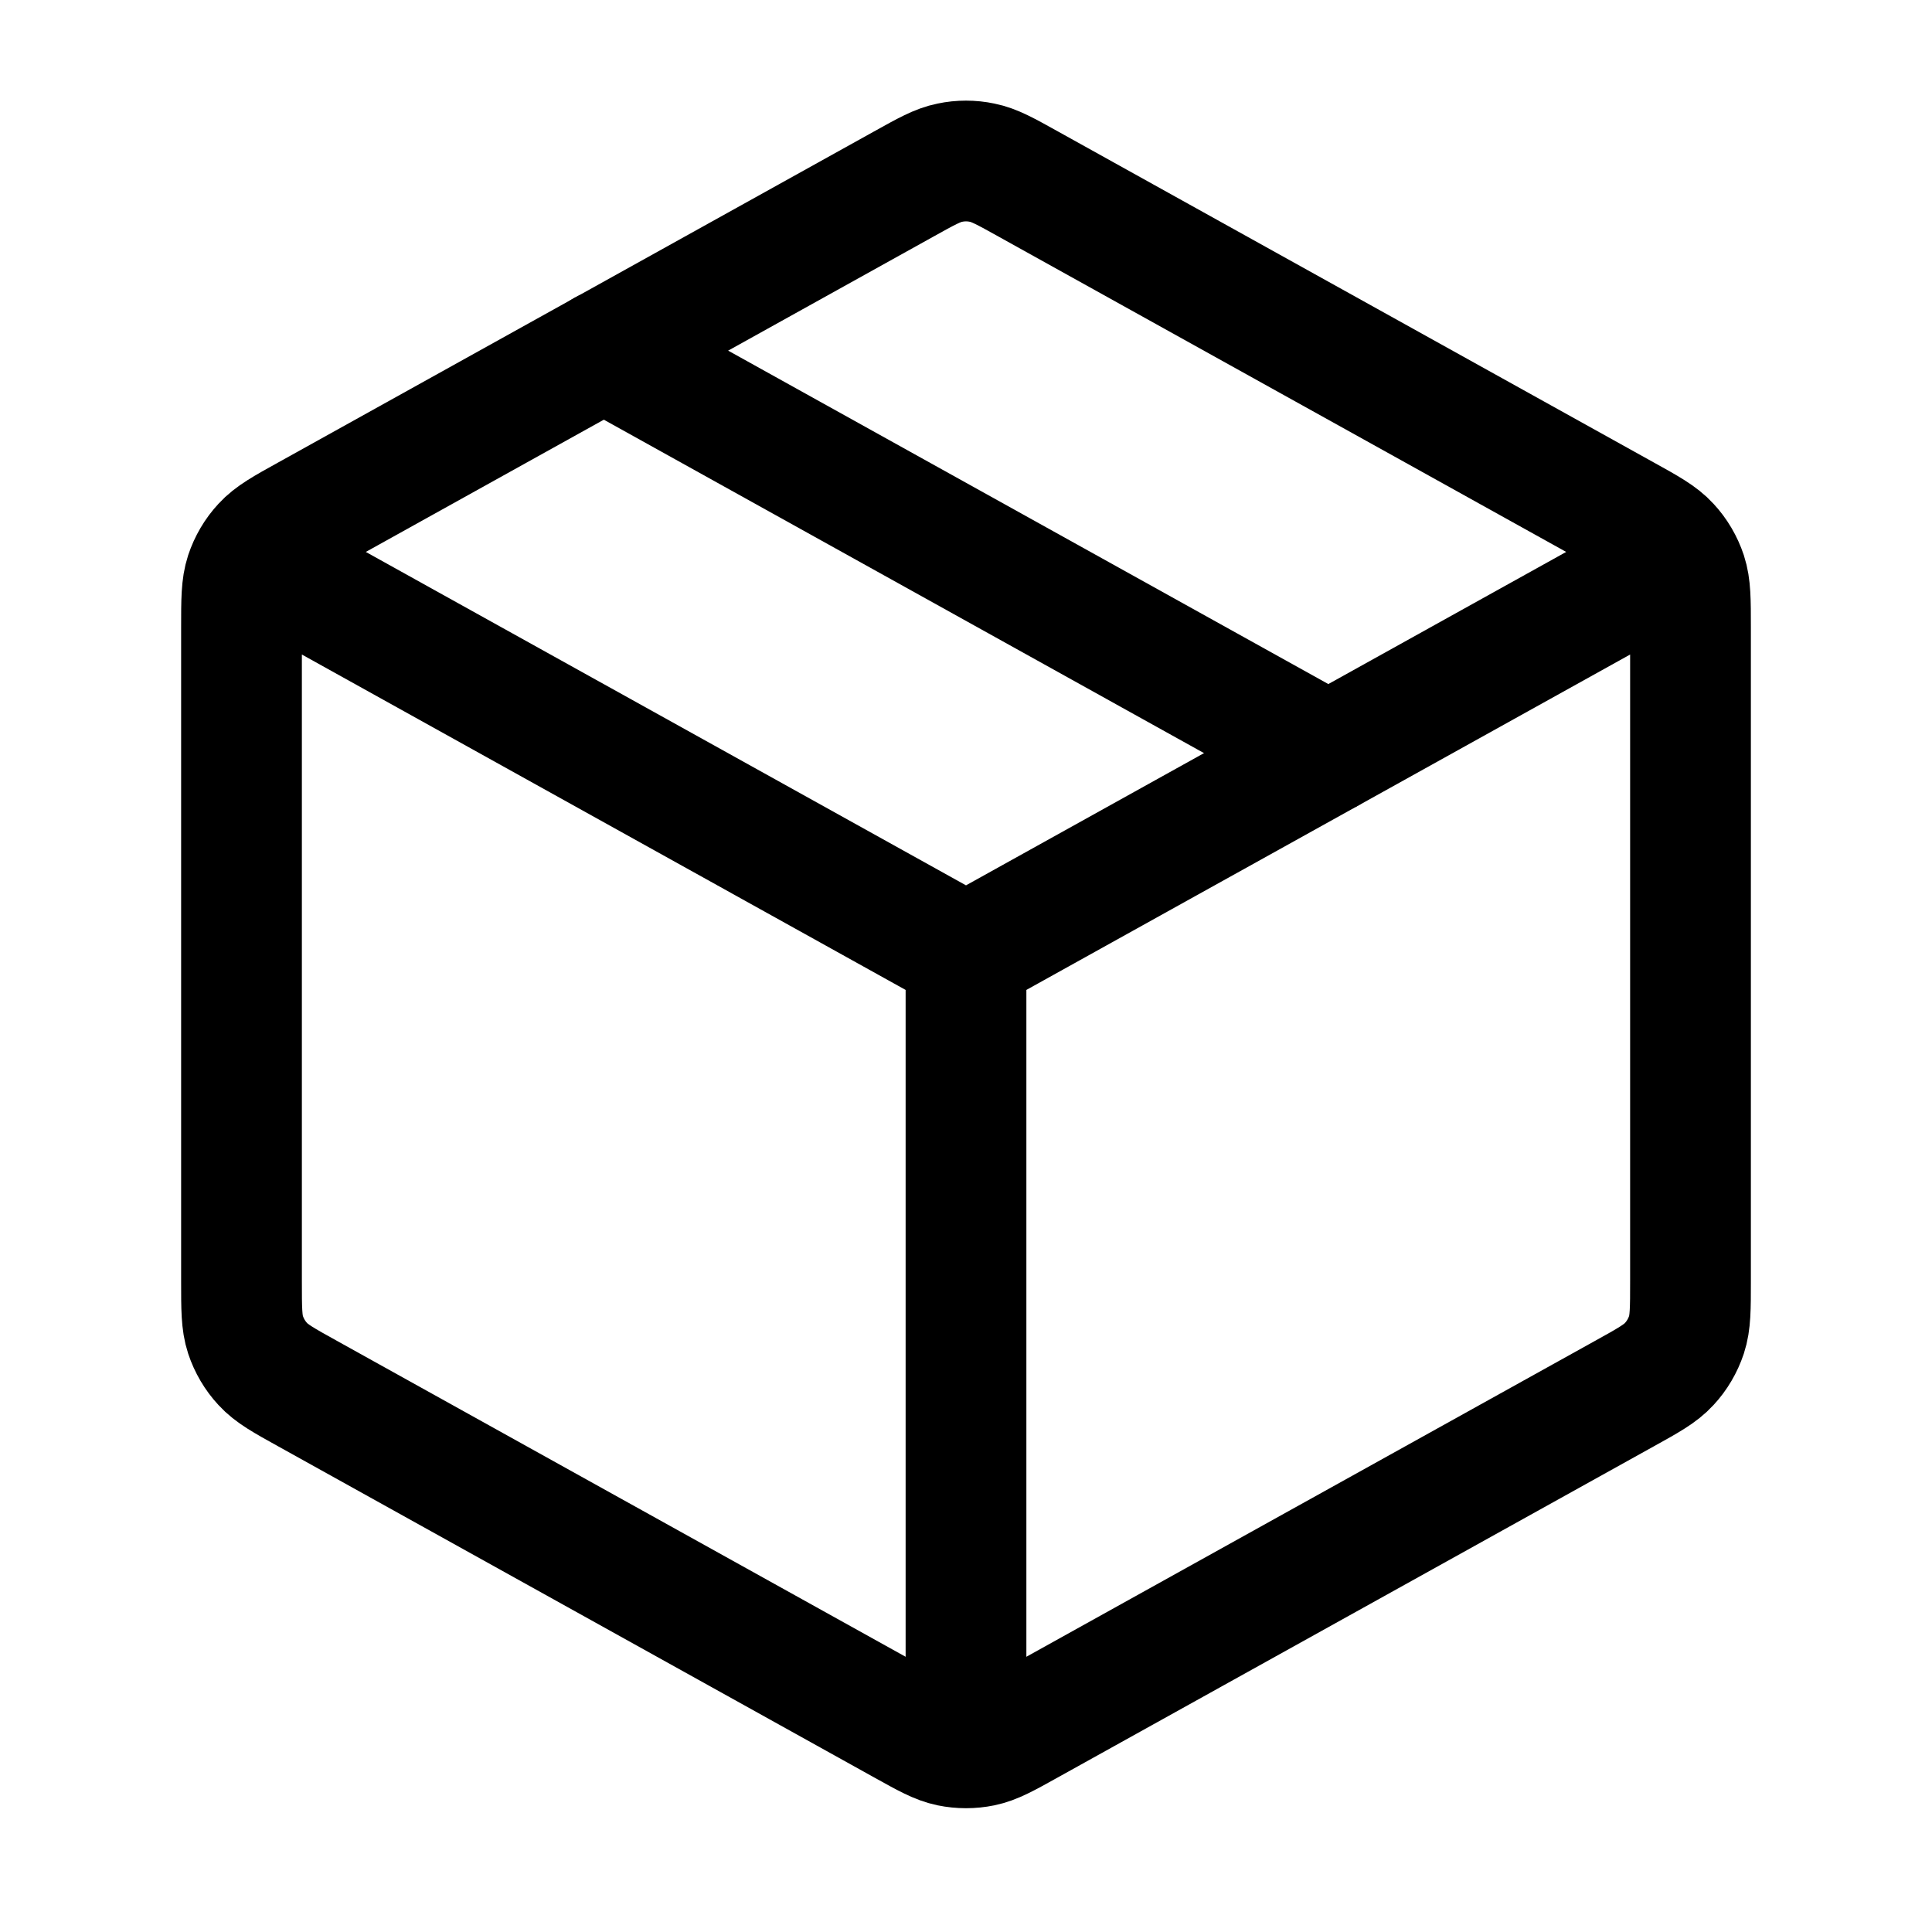
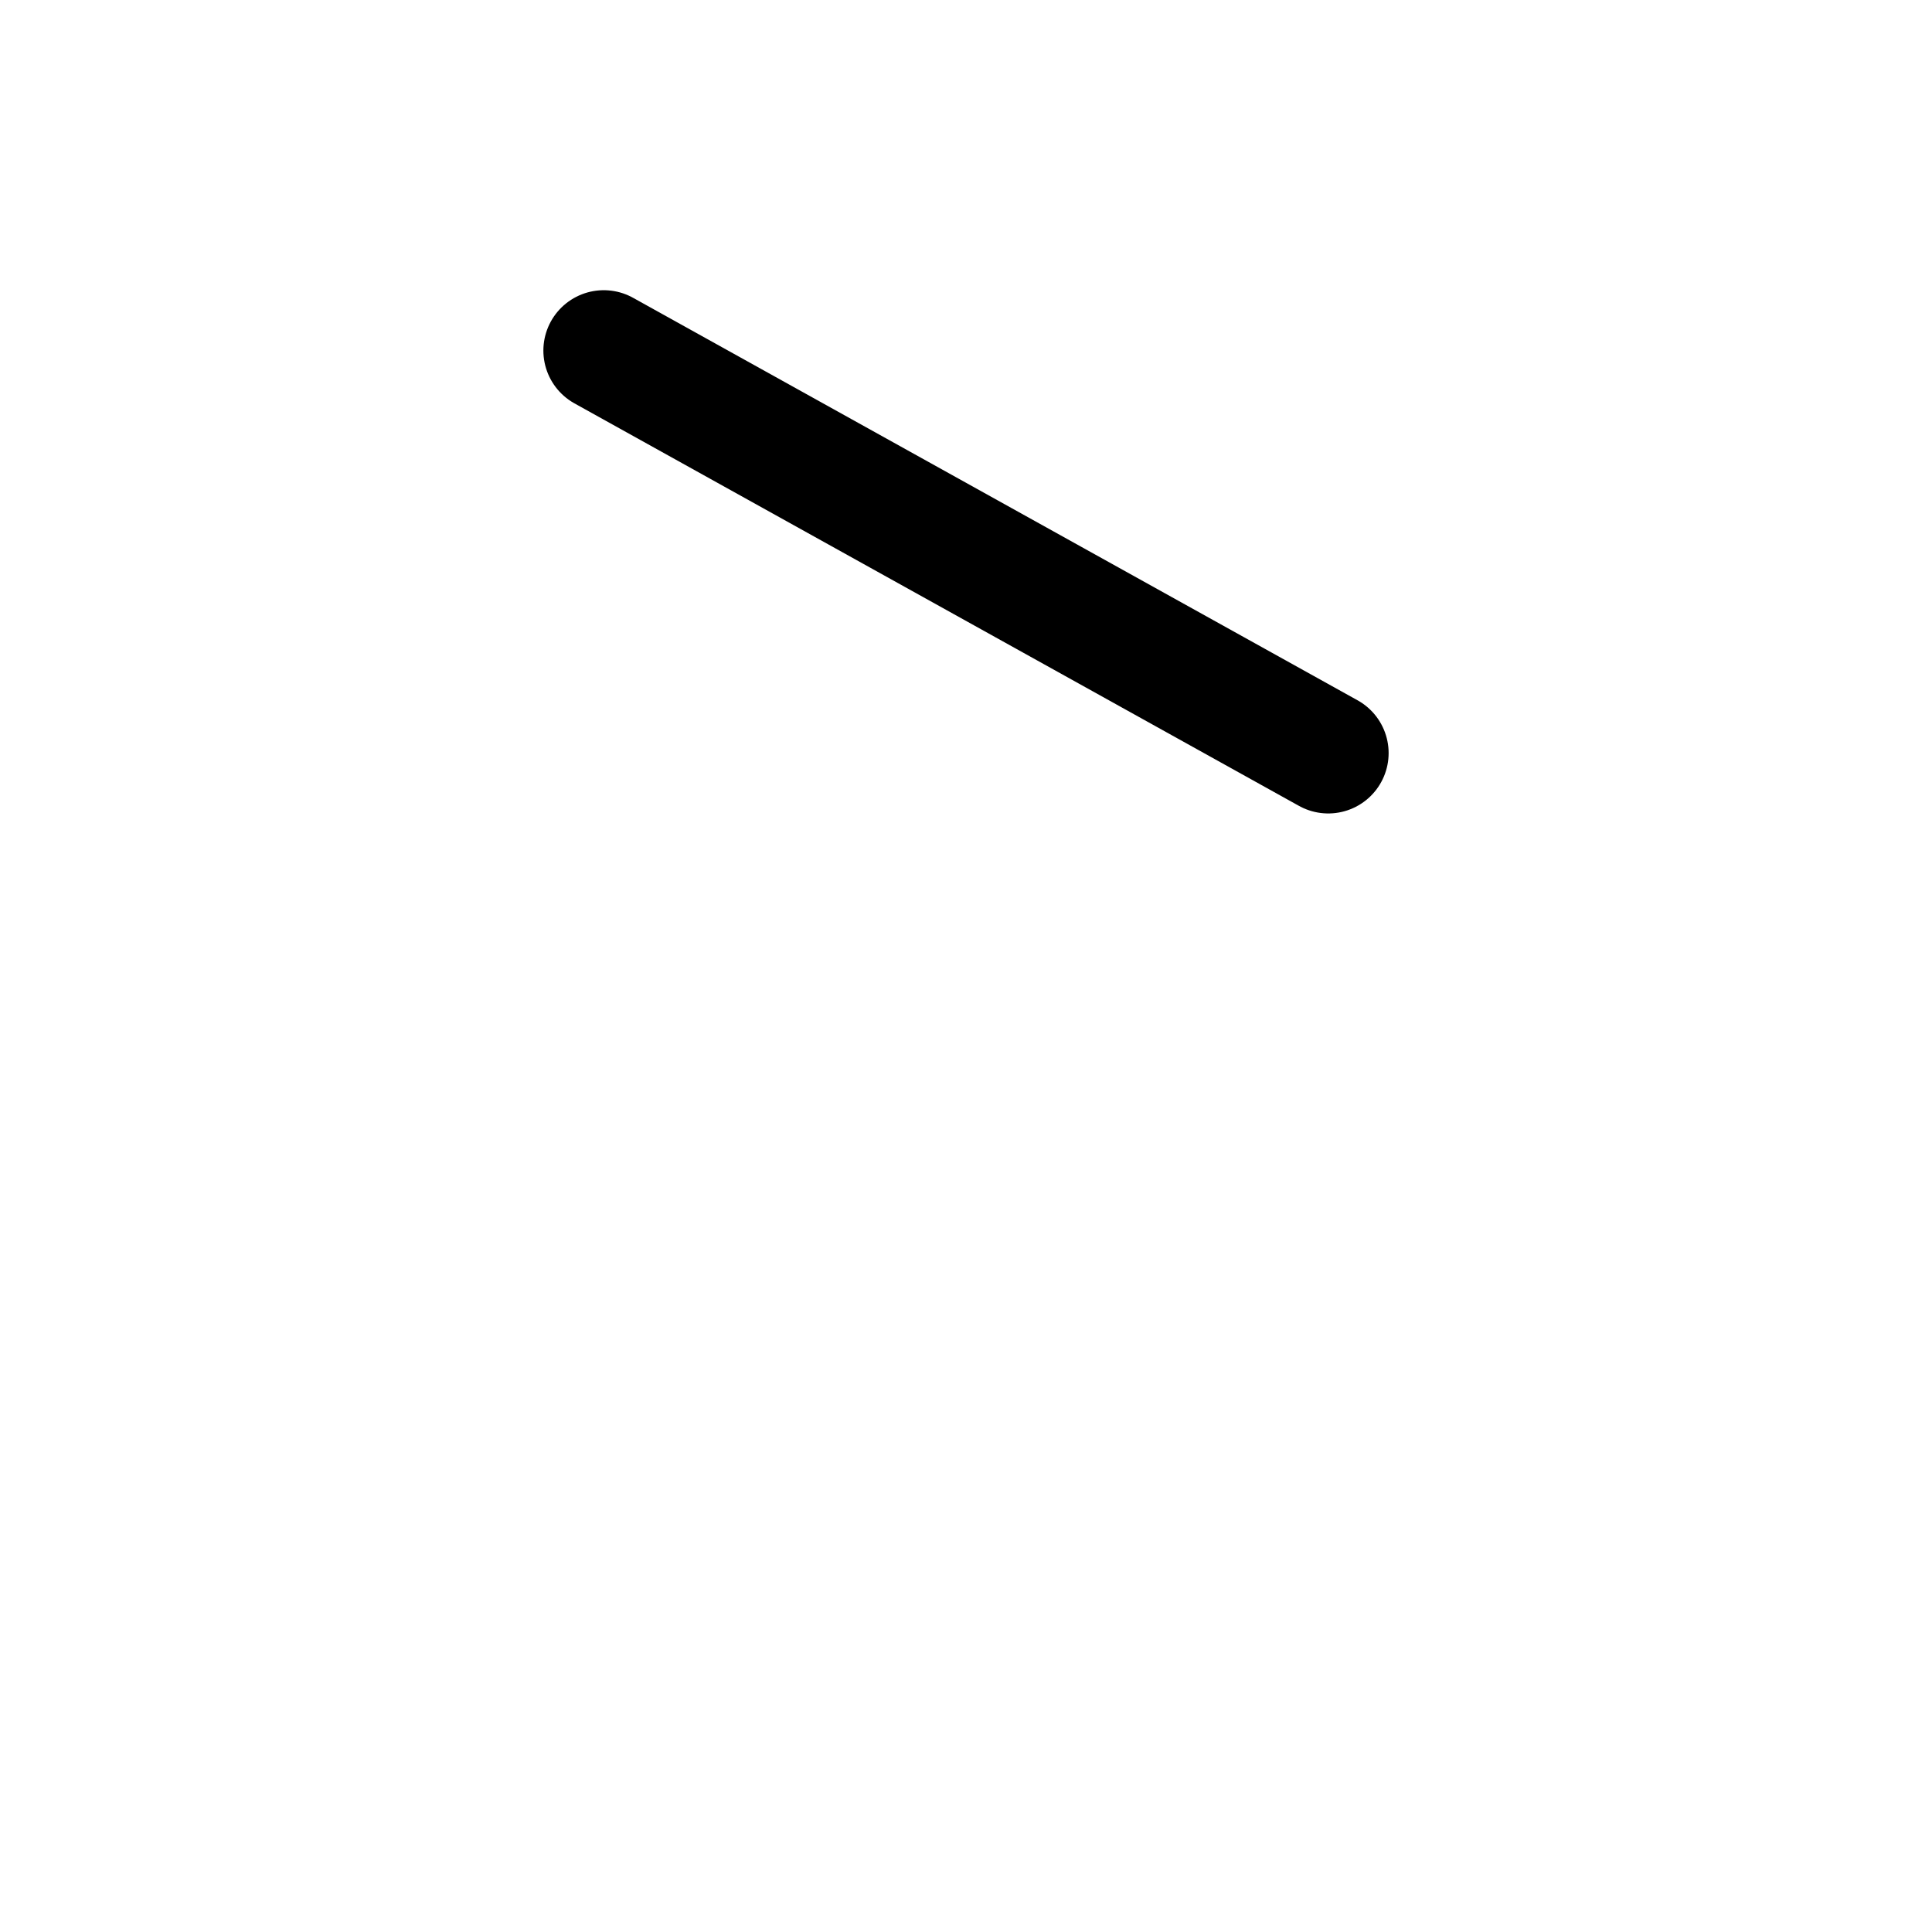
<svg xmlns="http://www.w3.org/2000/svg" aria-hidden="true" class="Icon_icon__PiIwX" fill="none" viewBox="0 0 24 24">
-   <path stroke-linejoin="round" stroke-linecap="round" stroke-width="1.5" stroke="currentColor" d="M20.5 7.134L12 11.856M12 11.856L3.5 7.134M12 11.856L12 21.356M21 15.915V7.797C21 7.455 21 7.284 20.95 7.131C20.905 6.996 20.832 6.871 20.735 6.767C20.626 6.648 20.477 6.565 20.177 6.399L12.777 2.288C12.493 2.13 12.352 2.051 12.201 2.021C12.069 1.993 11.931 1.993 11.799 2.021C11.648 2.051 11.507 2.13 11.223 2.288L3.823 6.399C3.523 6.565 3.374 6.648 3.265 6.767C3.168 6.871 3.095 6.996 3.05 7.131C3 7.284 3 7.455 3 7.797V15.915C3 16.257 3 16.429 3.05 16.581C3.095 16.716 3.168 16.841 3.265 16.945C3.374 17.064 3.523 17.147 3.823 17.313L11.223 21.424C11.507 21.582 11.648 21.661 11.799 21.692C11.931 21.719 12.069 21.719 12.201 21.692C12.352 21.661 12.493 21.582 12.777 21.424L20.177 17.313C20.477 17.147 20.626 17.064 20.735 16.945C20.832 16.841 20.905 16.716 20.95 16.581C21 16.429 21 16.257 21 15.915Z" />
  <path stroke-linejoin="round" stroke-linecap="round" stroke-width="1.5" stroke="currentColor" d="M16.5 9.355L7.5 4.355" />
</svg>